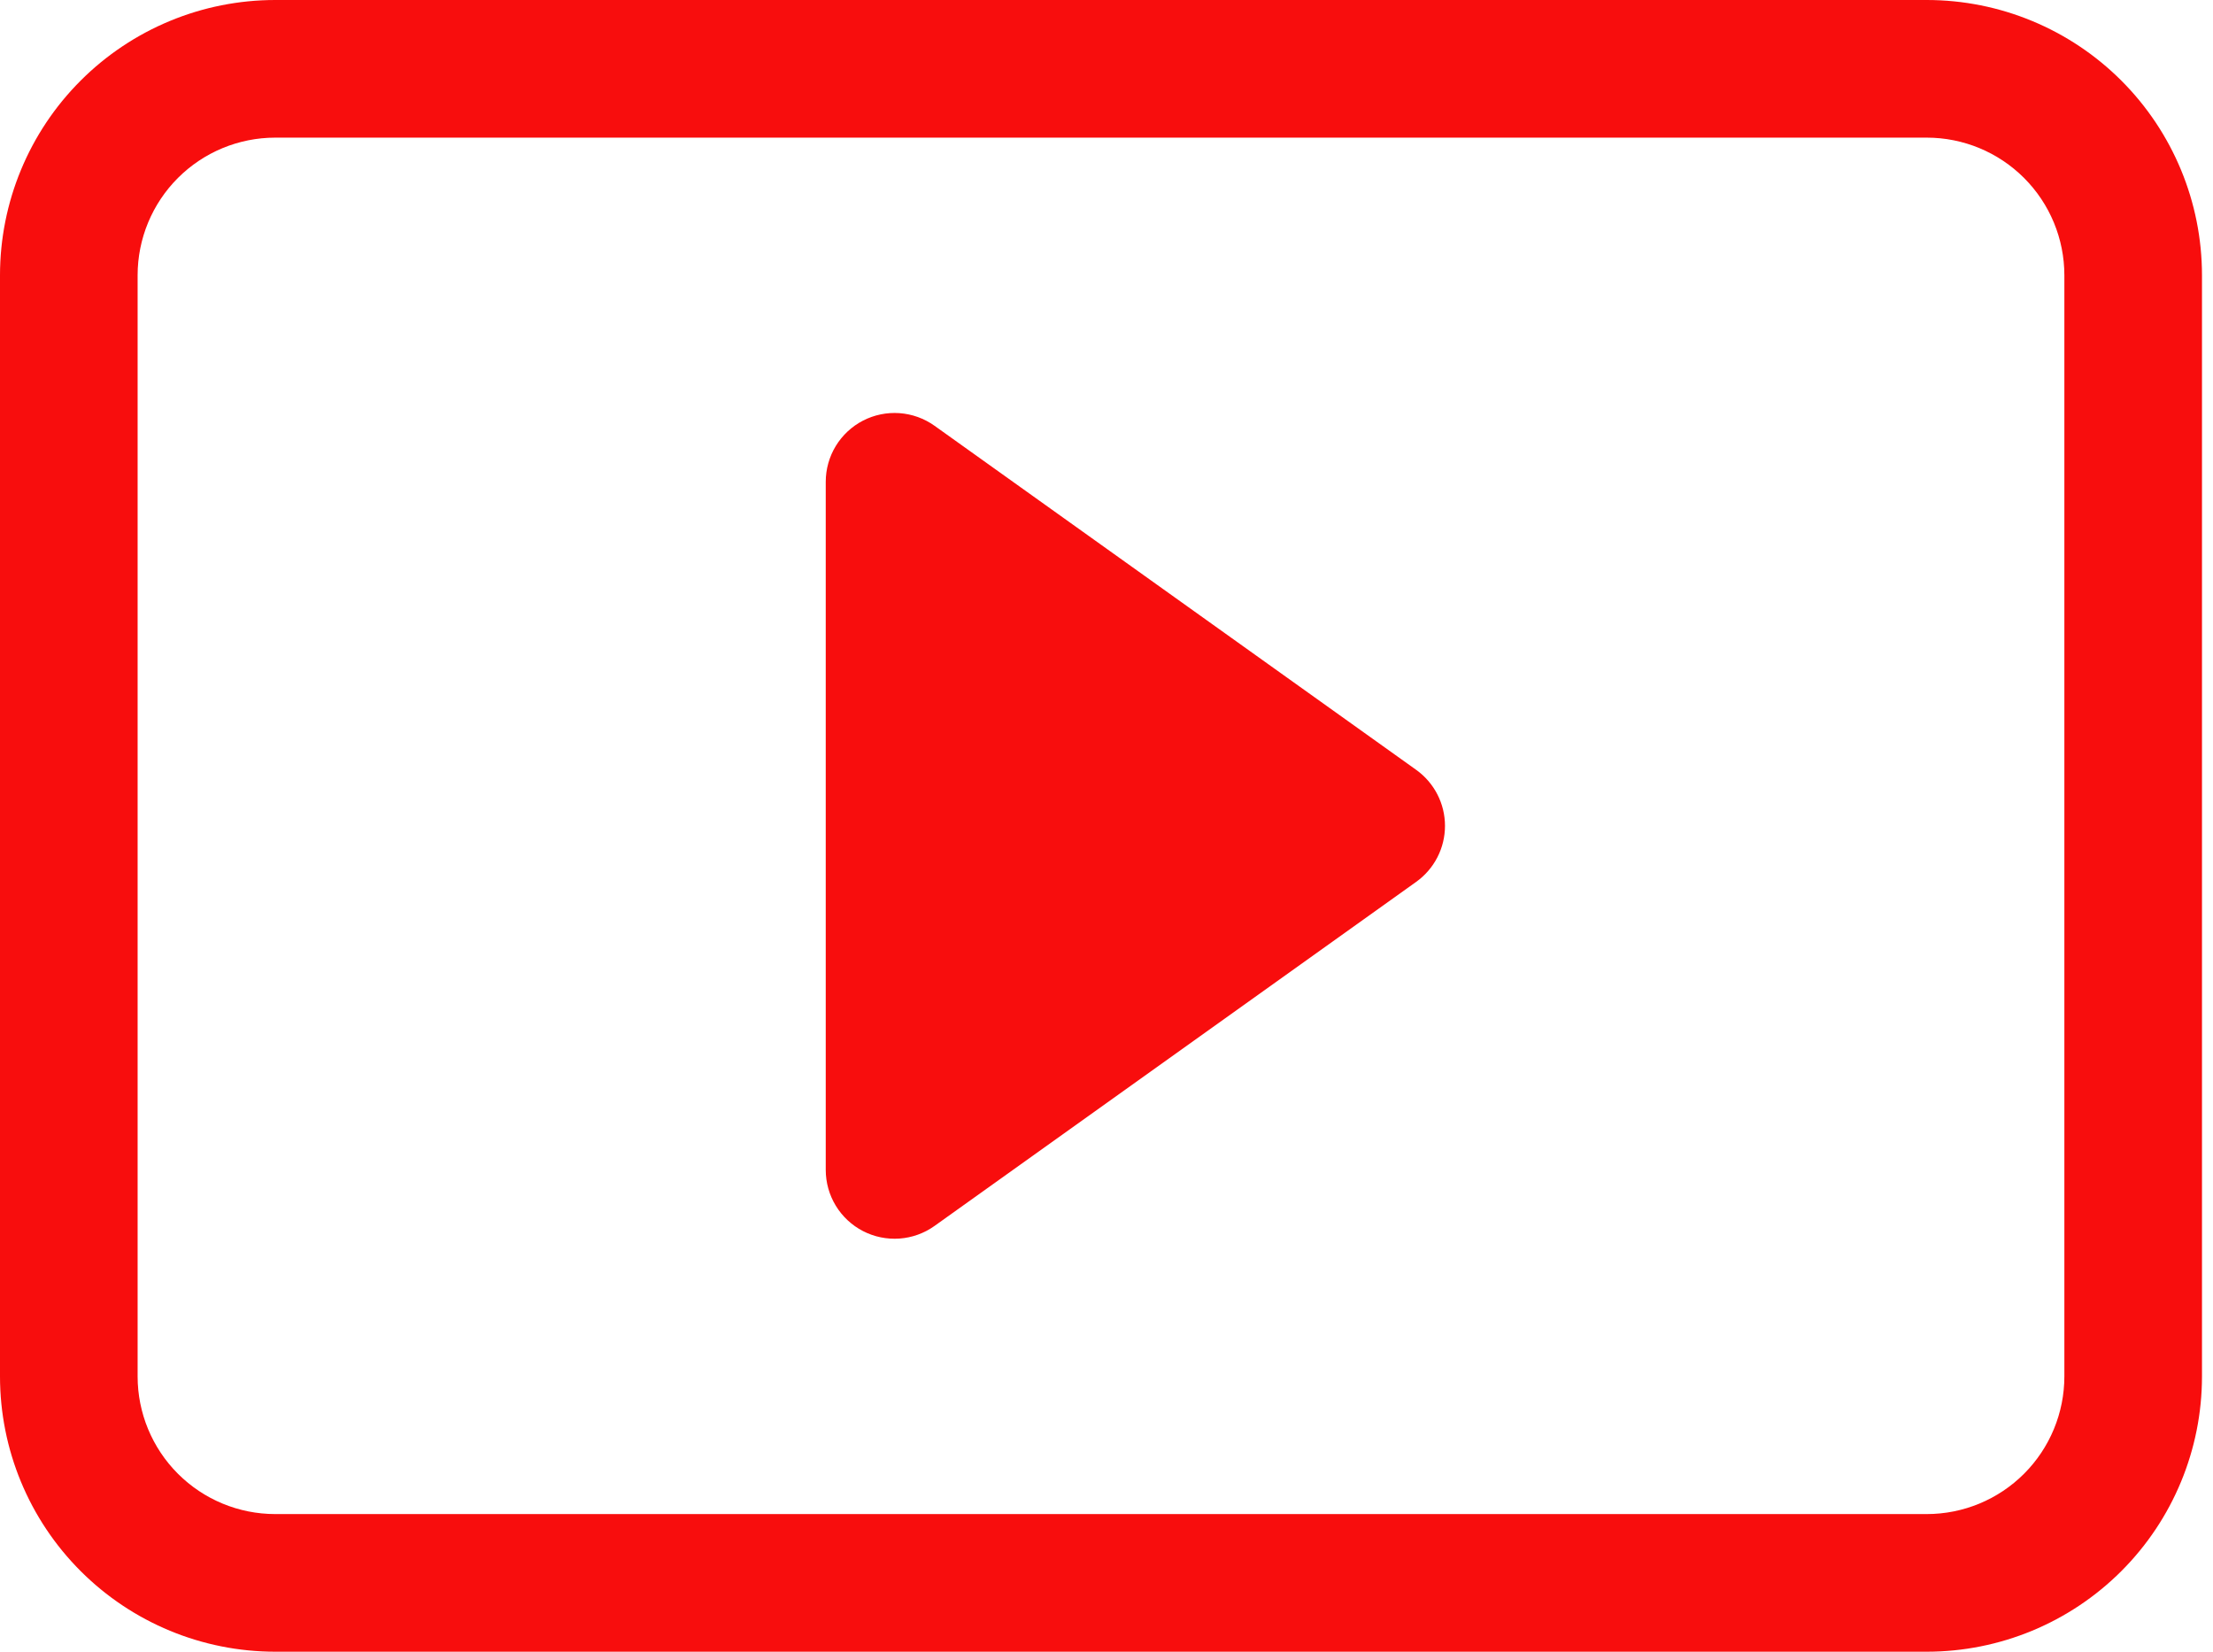
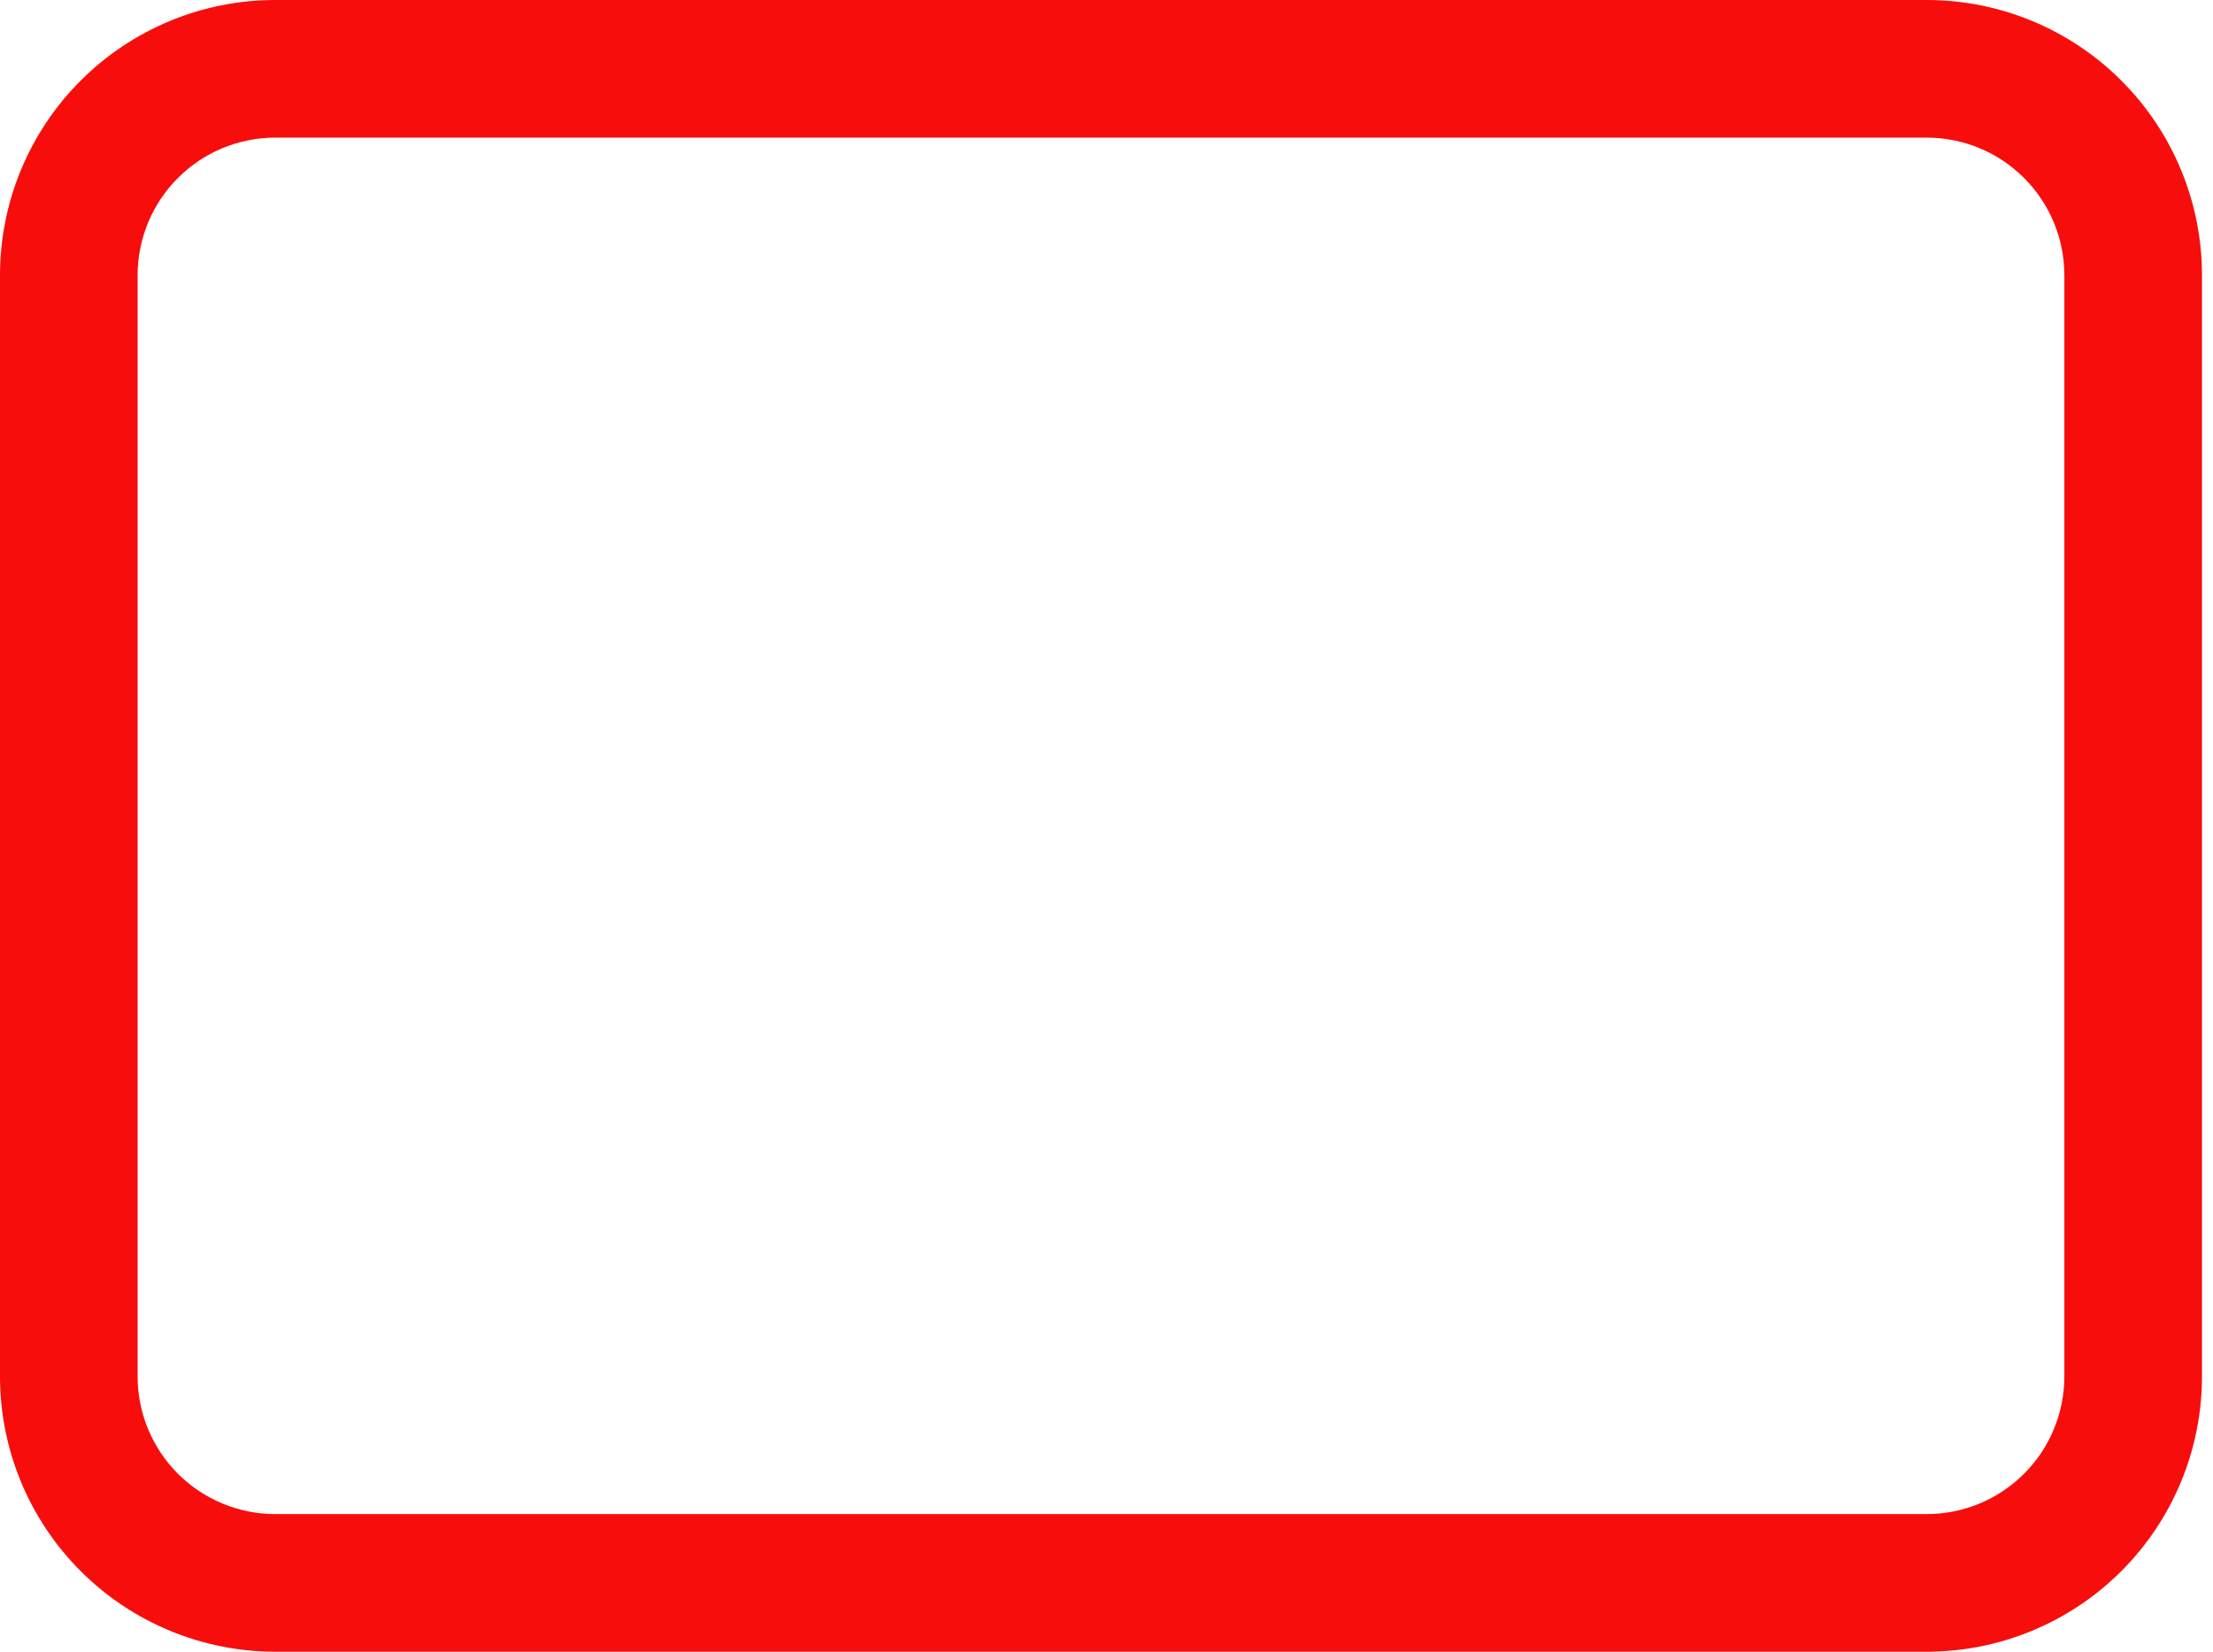
<svg xmlns="http://www.w3.org/2000/svg" width="134" height="100" viewBox="0 0 134 100" fill="none">
-   <path d="M56.583 25.775C55.96 25.331 55.227 25.068 54.464 25.013C53.702 24.959 52.938 25.115 52.258 25.465C51.578 25.816 51.008 26.346 50.61 26.999C50.211 27.652 50.001 28.402 50 29.167V70.833C50.001 71.598 50.211 72.348 50.61 73.001C51.008 73.654 51.578 74.184 52.258 74.535C52.938 74.885 53.702 75.041 54.464 74.987C55.227 74.932 55.96 74.669 56.583 74.225L85.75 53.392C86.29 53.006 86.73 52.497 87.034 51.907C87.338 51.318 87.496 50.663 87.496 50C87.496 49.336 87.338 48.682 87.034 48.093C86.73 47.503 86.29 46.994 85.75 46.608L56.583 25.775V25.775Z" fill="#F80D0D" />
  <path d="M0 16.667C0 12.246 1.756 8.007 4.882 4.882C8.007 1.756 12.246 0 16.667 0H116.667C121.087 0 125.326 1.756 128.452 4.882C131.577 8.007 133.333 12.246 133.333 16.667V83.333C133.333 87.754 131.577 91.993 128.452 95.118C125.326 98.244 121.087 100 116.667 100H16.667C12.246 100 8.007 98.244 4.882 95.118C1.756 91.993 0 87.754 0 83.333V16.667ZM125 16.667C125 14.457 124.122 12.337 122.559 10.774C120.996 9.211 118.877 8.333 116.667 8.333H16.667C14.457 8.333 12.337 9.211 10.774 10.774C9.211 12.337 8.333 14.457 8.333 16.667V83.333C8.333 85.543 9.211 87.663 10.774 89.226C12.337 90.789 14.457 91.667 16.667 91.667H116.667C118.877 91.667 120.996 90.789 122.559 89.226C124.122 87.663 125 85.543 125 83.333V16.667Z" fill="#F80D0D" />
</svg>